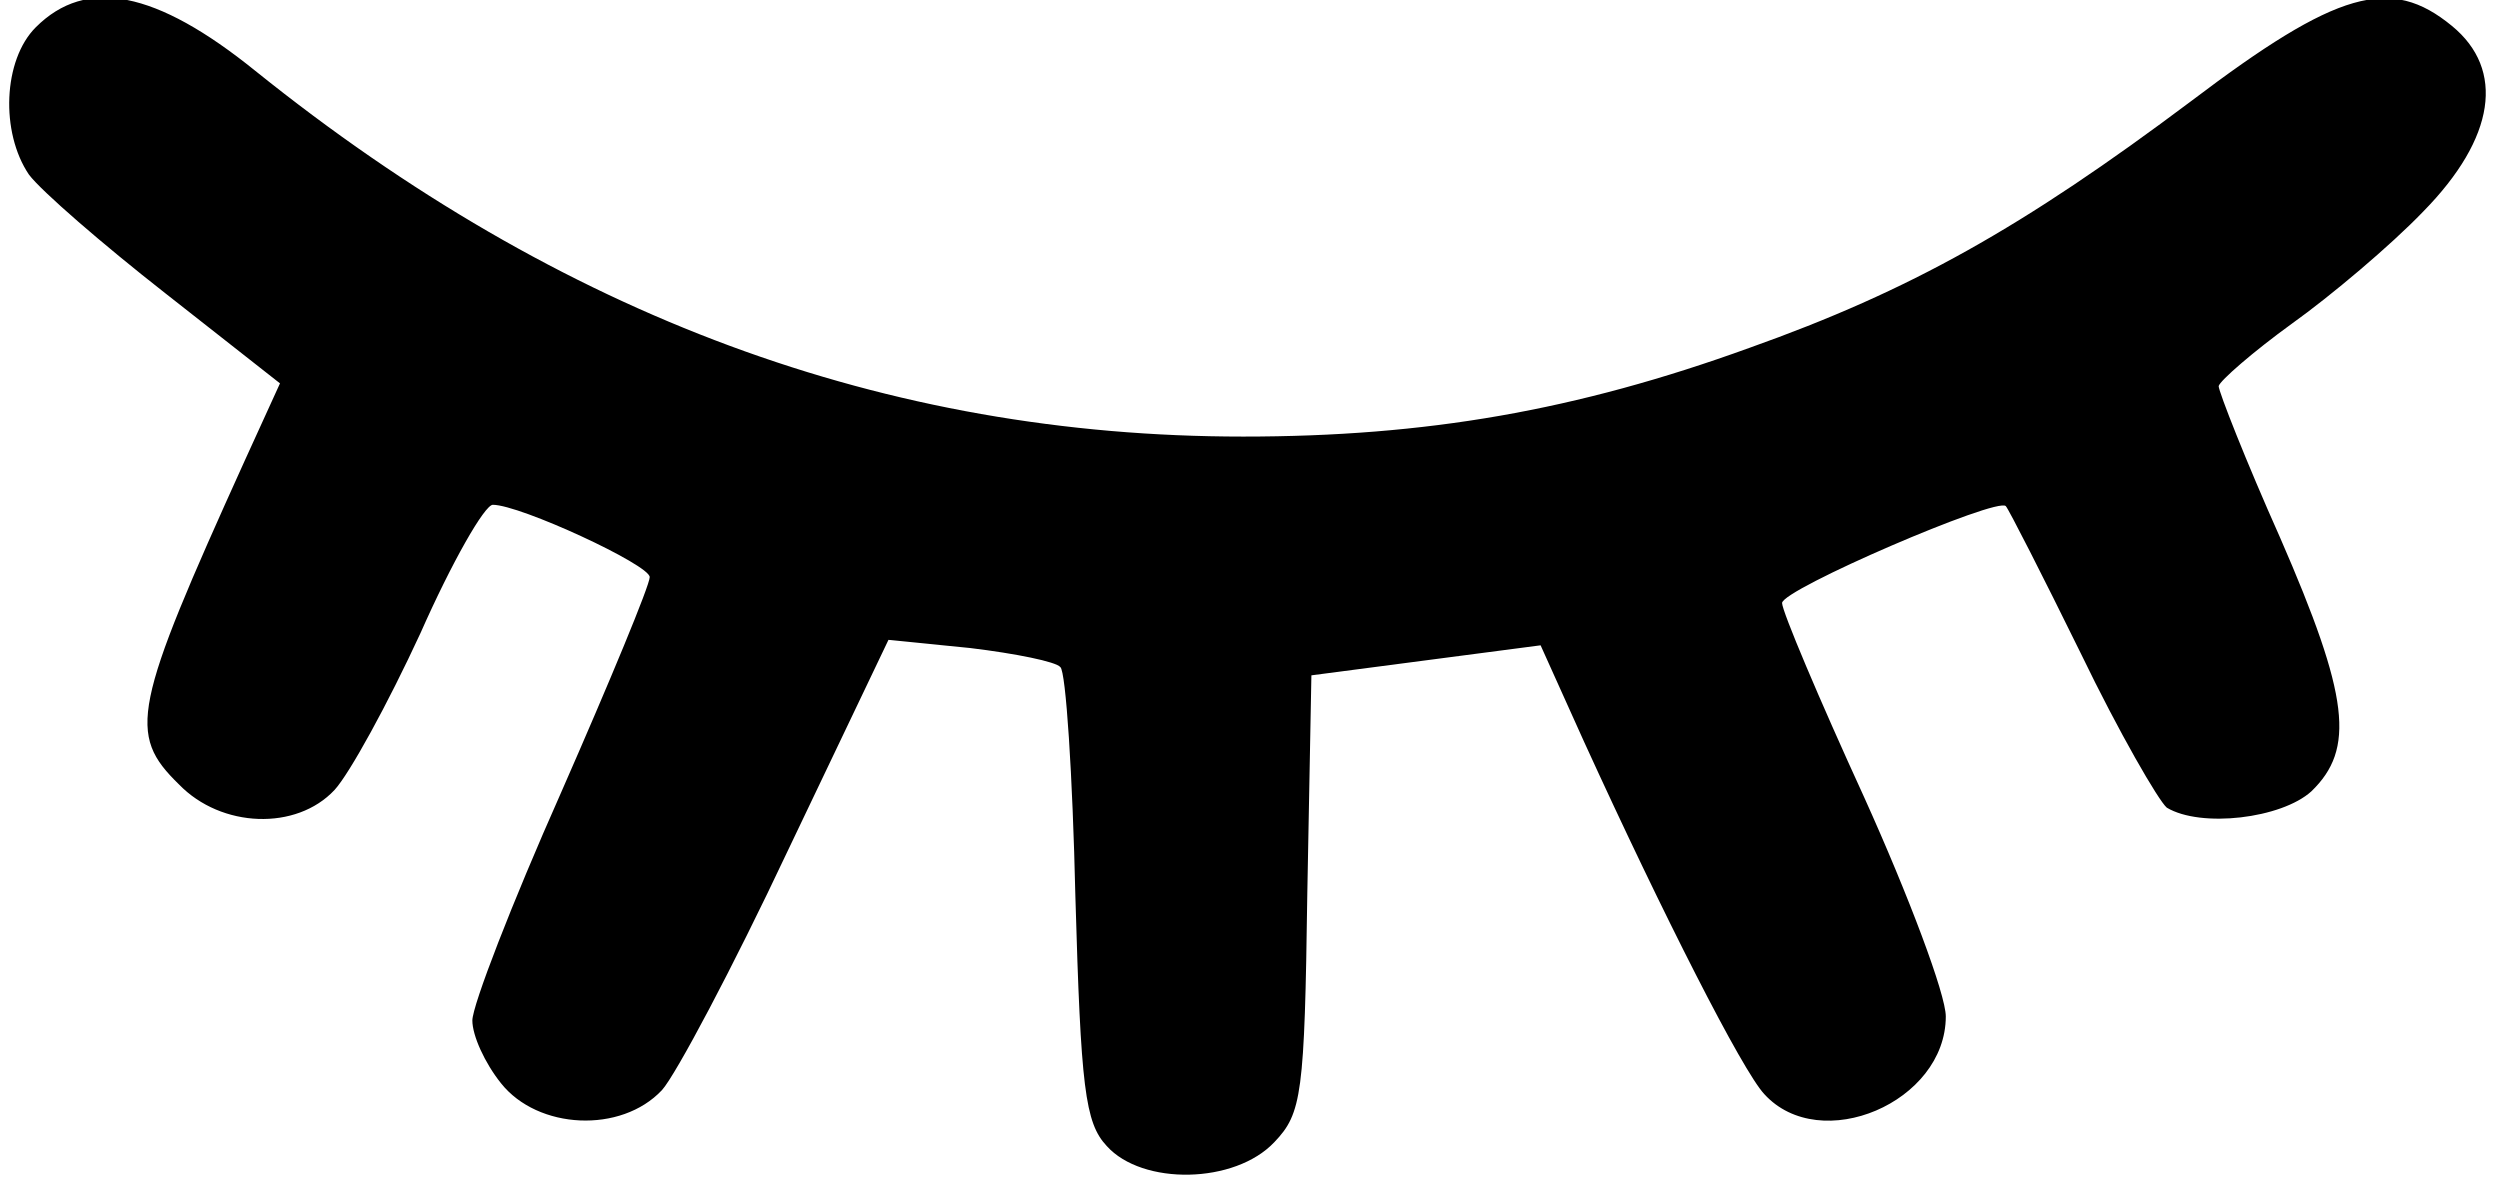
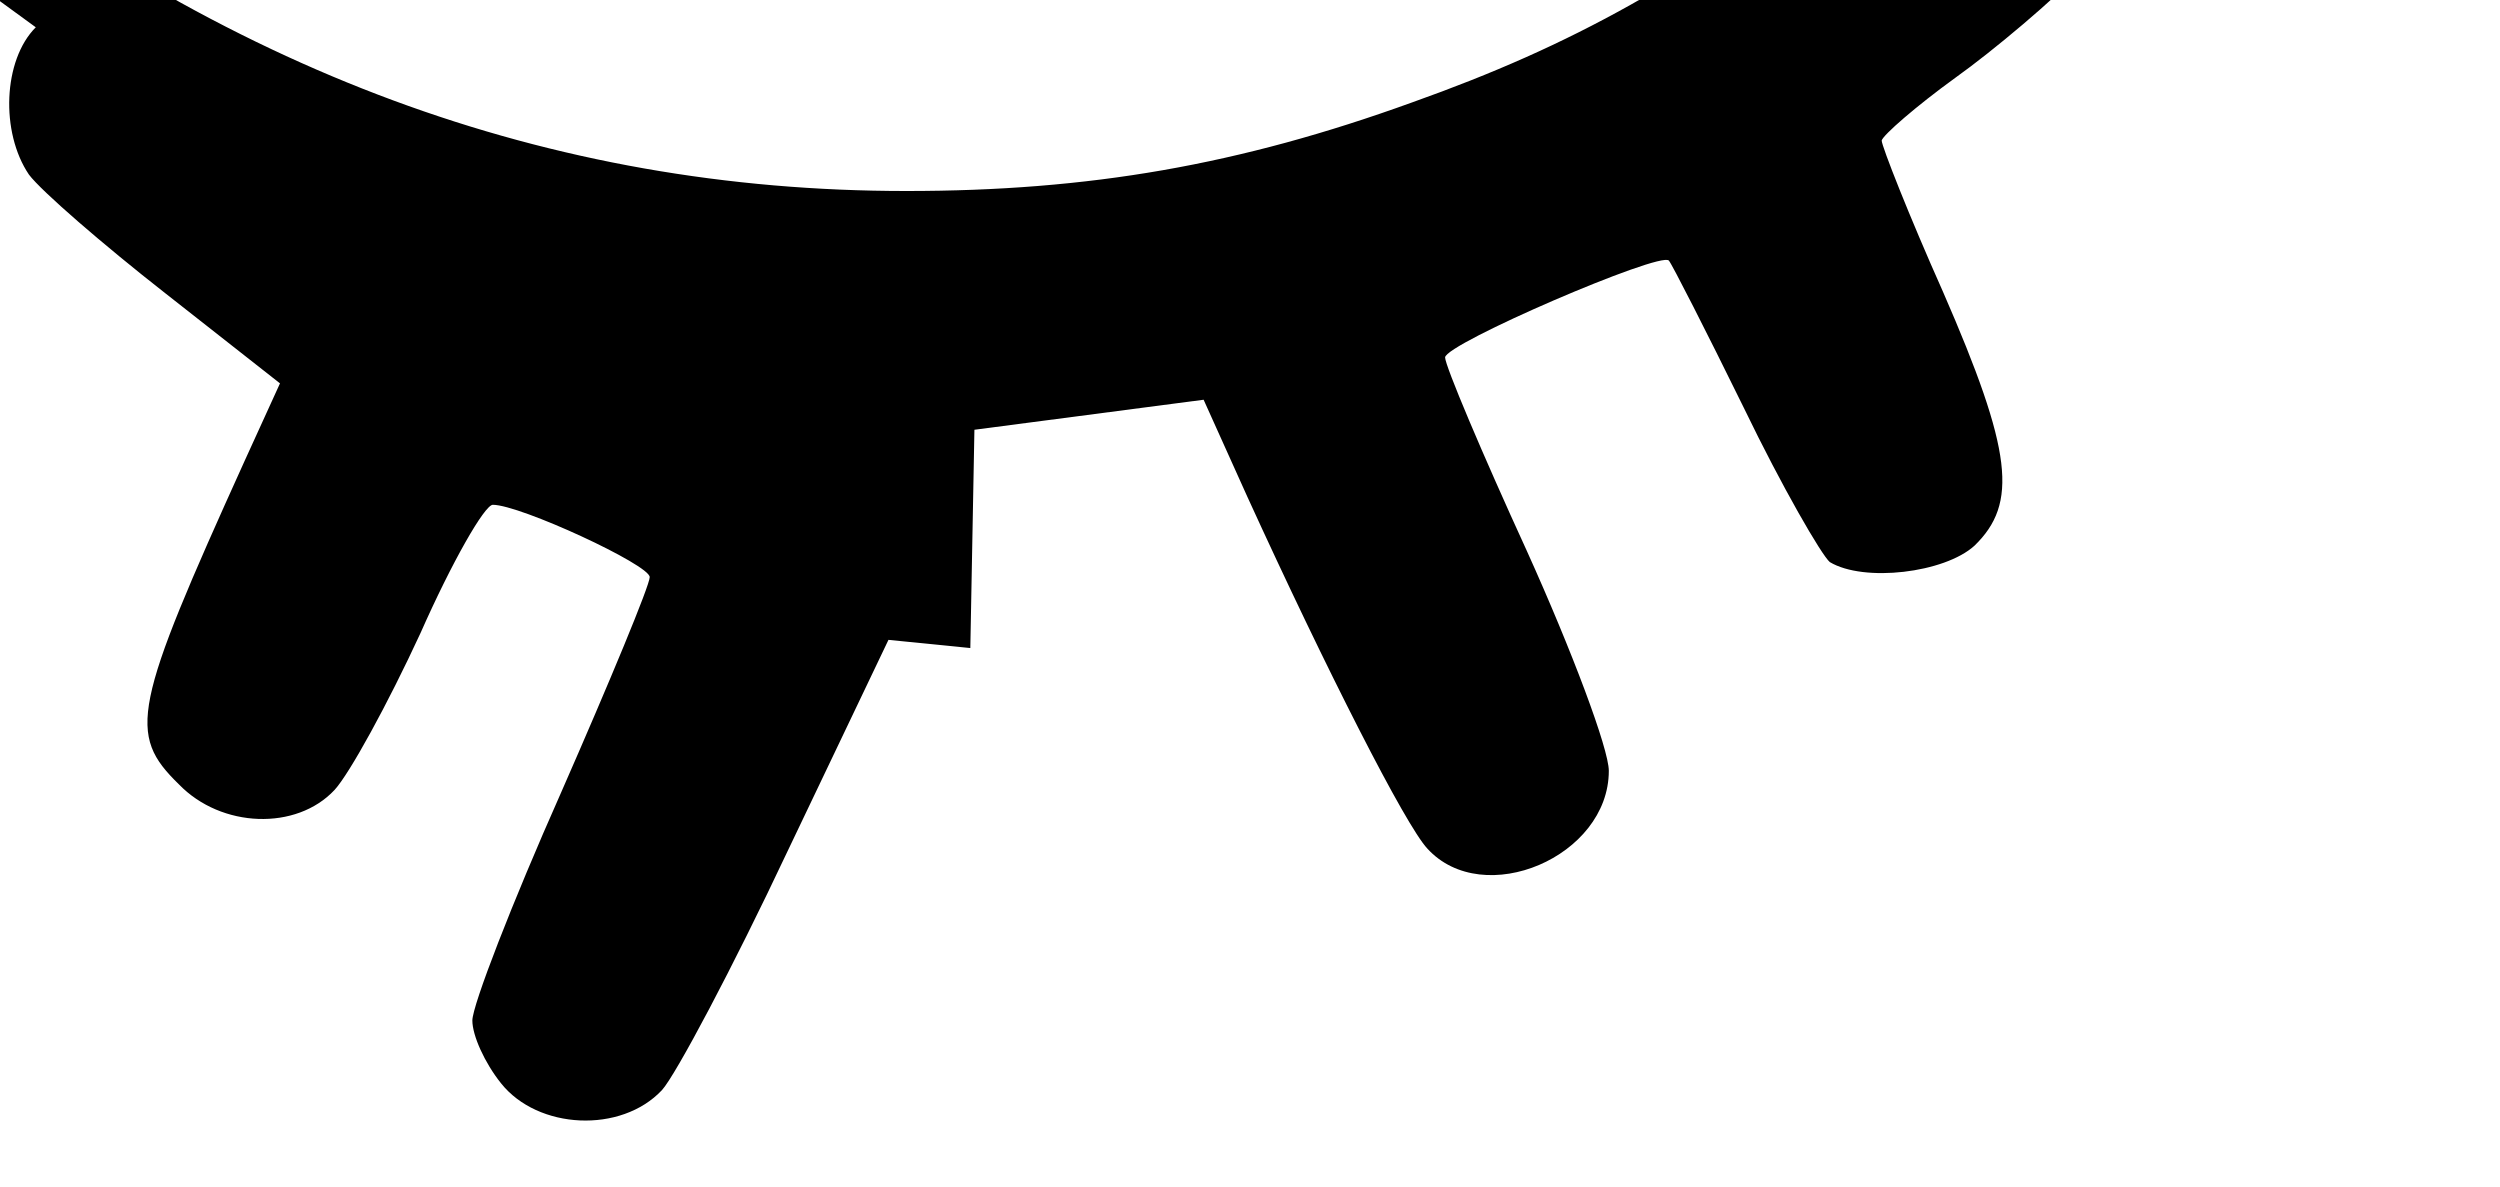
<svg xmlns="http://www.w3.org/2000/svg" version="1.0" width="47.928mm" height="22.755mm" viewBox="0 0 182 87" preserveAspectRatio="xMidYMid meet">
  <g transform="translate(0,87) scale(0.1,-0.1)" fill="#000000" stroke="none">
-     <path d="M20 850 c-24 -24 -26 -77 -5 -108 9 -12 54 -51 100 -87 l84 -66 -26 -57 c-82 -181 -86 -200 -48 -237 31 -32 86 -34 114 -4 11 12 39 63 63 115 23 52 47 94 53 94 20 0 115 -44 115 -53 0 -6 -29 -76 -65 -158 -36 -81 -65 -156 -65 -167 0 -11 9 -31 21 -46 27 -34 88 -37 118 -5 10 11 52 90 92 175 l74 155 60 -6 c33 -4 63 -10 66 -14 4 -3 9 -79 11 -168 4 -140 7 -166 23 -183 26 -29 94 -28 123 3 20 21 22 35 24 182 l3 160 84 11 84 11 32 -71 c58 -127 116 -241 132 -258 41 -45 133 -6 133 57 0 16 -27 88 -60 161 -33 72 -60 136 -60 142 0 10 158 78 164 71 2 -2 27 -51 55 -108 28 -58 57 -108 63 -113 25 -15 84 -8 106 12 32 31 28 69 -23 186 -25 56 -45 107 -45 111 1 4 25 25 54 46 28 20 72 57 96 82 53 54 60 104 21 136 -45 37 -84 26 -191 -55 -124 -93 -206 -139 -324 -181 -127 -46 -237 -65 -371 -65 -262 0 -500 88 -724 268 -73 59 -124 69 -161 32z" />
+     <path d="M20 850 c-24 -24 -26 -77 -5 -108 9 -12 54 -51 100 -87 l84 -66 -26 -57 c-82 -181 -86 -200 -48 -237 31 -32 86 -34 114 -4 11 12 39 63 63 115 23 52 47 94 53 94 20 0 115 -44 115 -53 0 -6 -29 -76 -65 -158 -36 -81 -65 -156 -65 -167 0 -11 9 -31 21 -46 27 -34 88 -37 118 -5 10 11 52 90 92 175 l74 155 60 -6 l3 160 84 11 84 11 32 -71 c58 -127 116 -241 132 -258 41 -45 133 -6 133 57 0 16 -27 88 -60 161 -33 72 -60 136 -60 142 0 10 158 78 164 71 2 -2 27 -51 55 -108 28 -58 57 -108 63 -113 25 -15 84 -8 106 12 32 31 28 69 -23 186 -25 56 -45 107 -45 111 1 4 25 25 54 46 28 20 72 57 96 82 53 54 60 104 21 136 -45 37 -84 26 -191 -55 -124 -93 -206 -139 -324 -181 -127 -46 -237 -65 -371 -65 -262 0 -500 88 -724 268 -73 59 -124 69 -161 32z" />
  </g>
</svg>